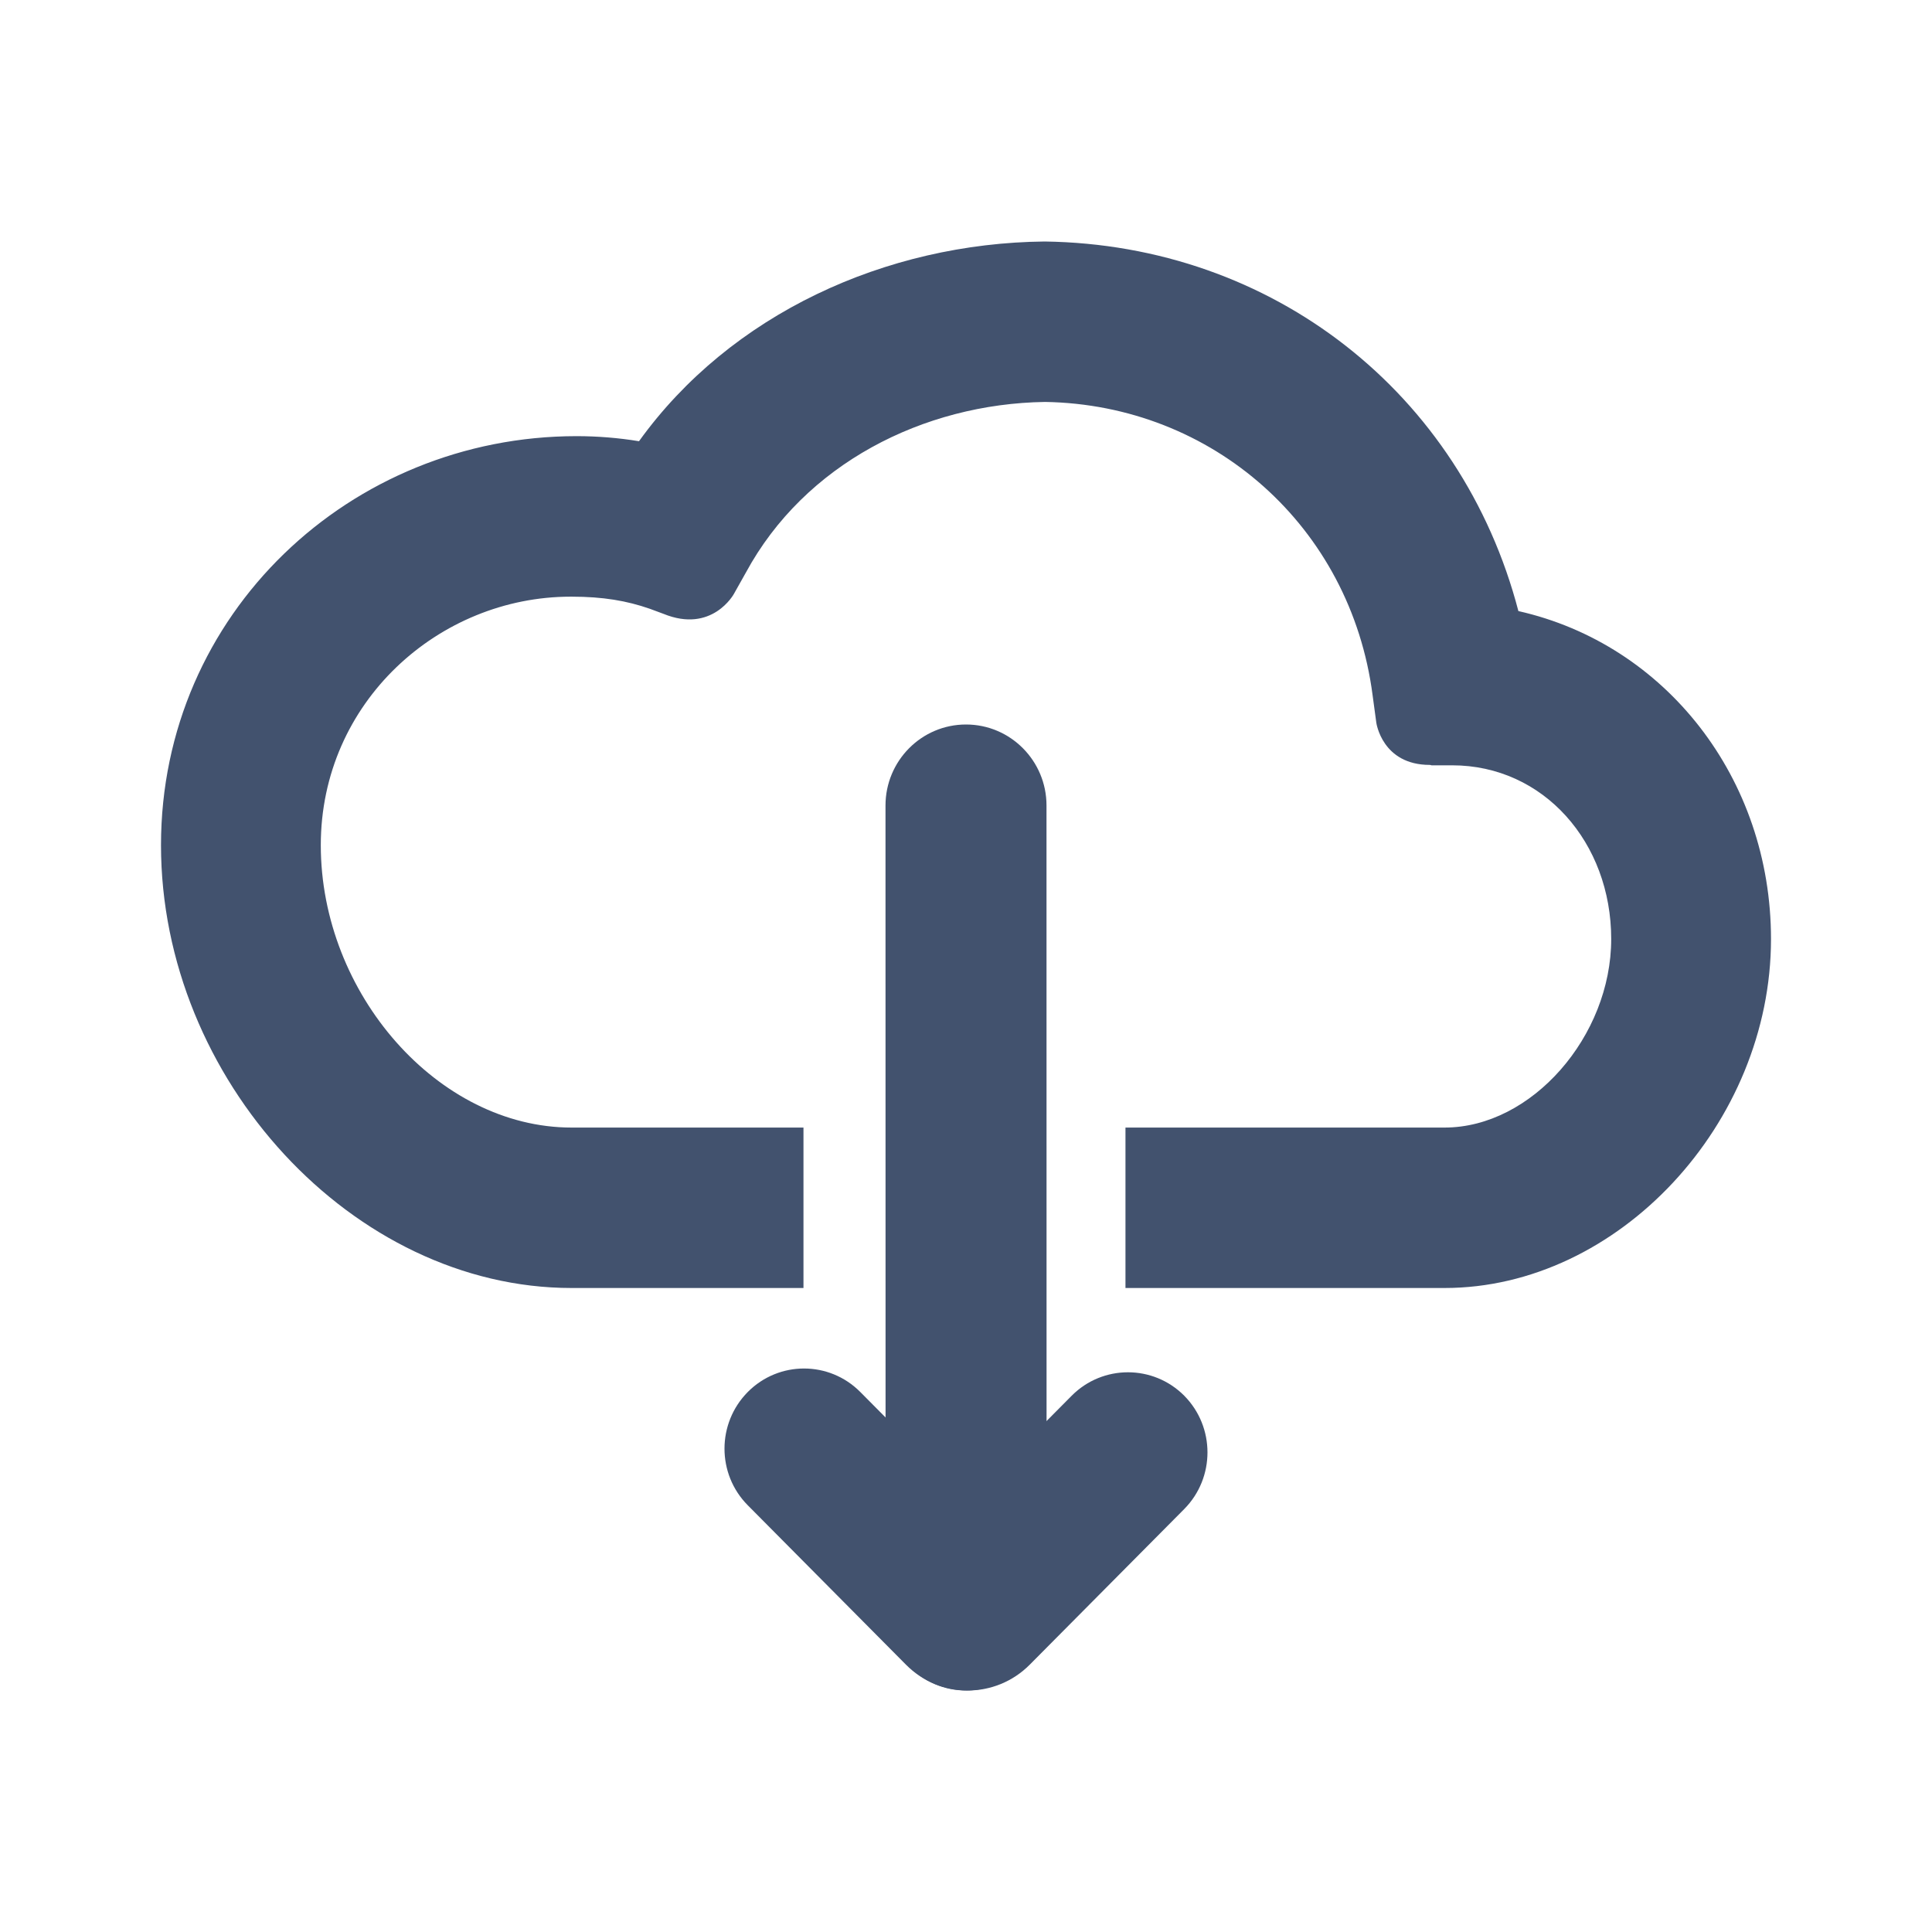
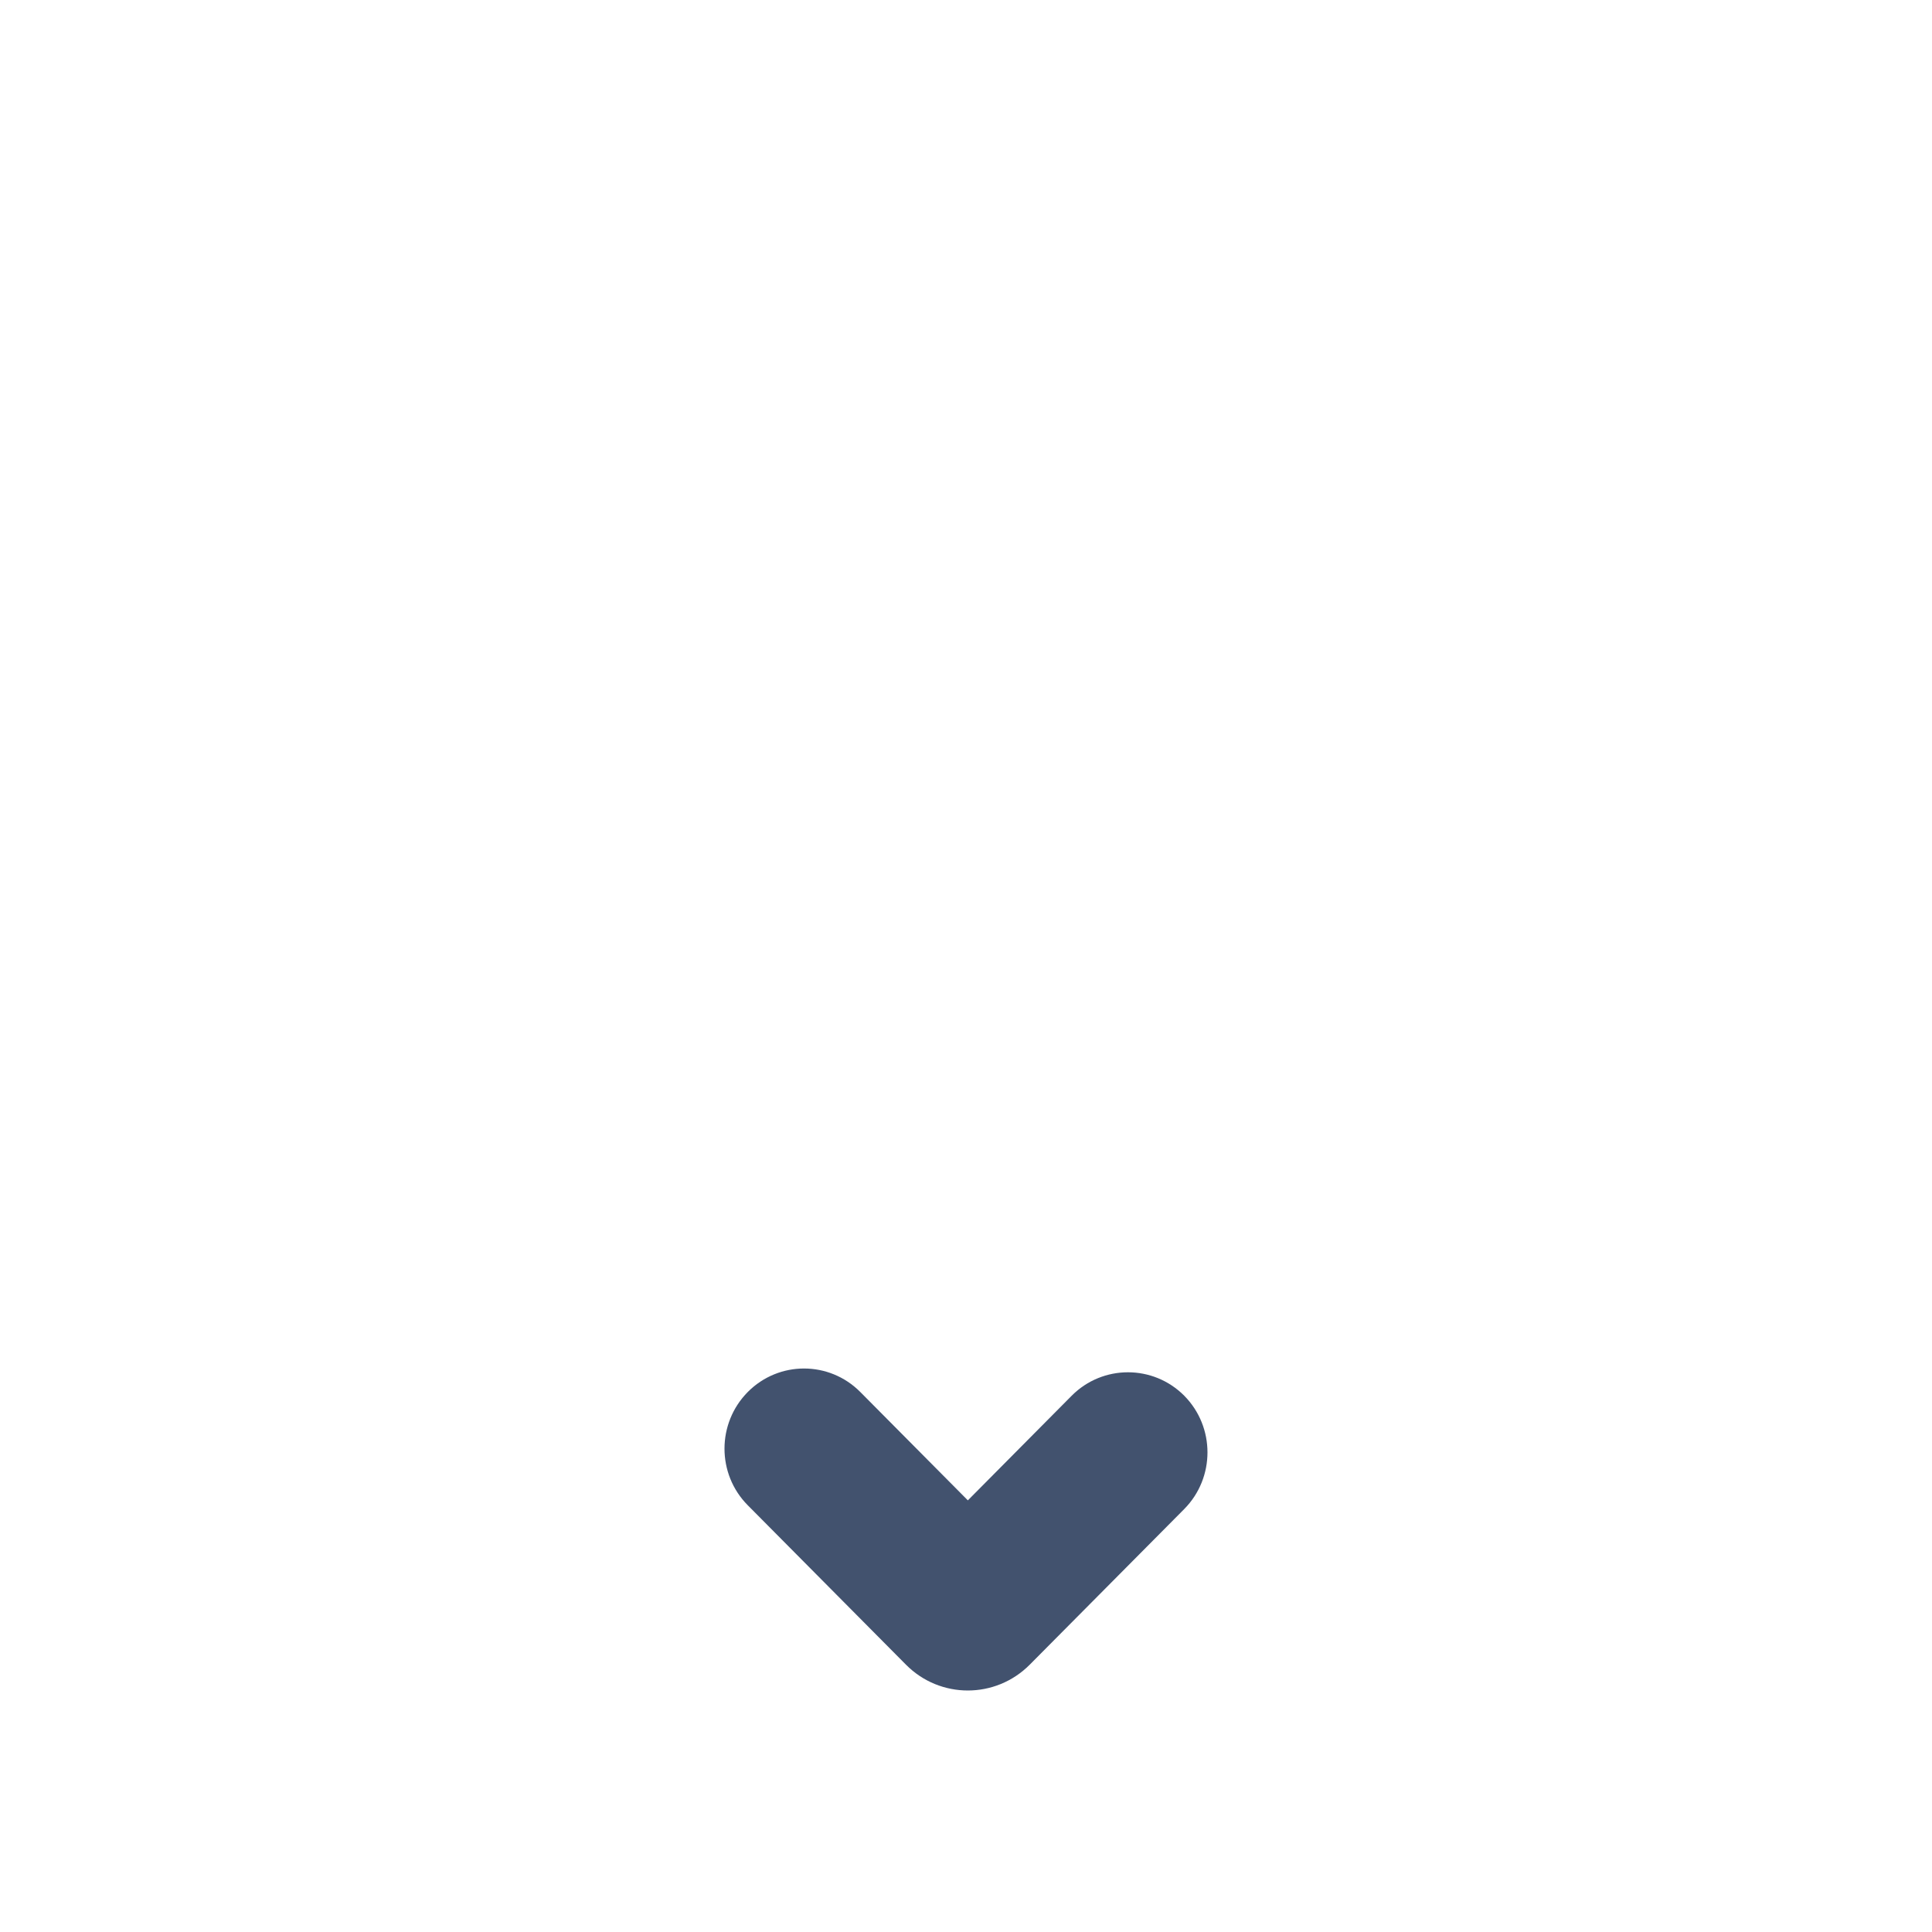
<svg xmlns="http://www.w3.org/2000/svg" width="24px" height="24px" viewBox="0 0 24 24" version="1.1">
  <title>icons/download</title>
  <desc>Created with Sketch.</desc>
  <defs />
  <g id="Global" stroke="none" stroke-width="1" fill="none" fill-rule="evenodd">
    <g id="icons/download" fill="#42526E">
      <path d="M10.687,17.292 C10.301,16.903 9.676,16.903 9.29,17.291 C8.904,17.68 8.903,18.31 9.289,18.699 L11.254,20.679 C11.678,21.107 12.367,21.107 12.792,20.679 L14.711,18.746 C15.096,18.357 15.096,17.727 14.711,17.338 C14.325,16.95 13.699,16.95 13.313,17.338 L12.023,18.638 L10.687,17.292 Z" id="Stroke-1" fill-rule="nonzero" />
-       <path d="M13.001,19.993 L13,10.006 C13,9.451 12.552,9 12,9 C11.448,9 11,9.451 11,10.007 L11.001,19.994 C11.001,20.549 11.449,21 12.001,21 C12.553,21 13.001,20.549 13.001,19.993 Z" id="Stroke-3" fill-rule="nonzero" />
-       <path d="M7.938,5.481 C7.682,5.439 7.422,5.418 7.161,5.418 C4.356,5.419 2,7.62 2,10.499 C2,13.408 4.385,16 7.1,16 L9.981,16 L9.981,14.007 L7.1,14.007 C5.443,14.007 3.985,12.344 3.985,10.499 C3.985,8.721 5.454,7.412 7.089,7.412 L7.101,7.412 C7.49,7.412 7.787,7.463 8.071,7.562 L8.241,7.625 C8.846,7.873 9.116,7.379 9.116,7.379 L9.266,7.112 C9.996,5.765 11.467,5.016 12.982,4.993 C15.064,5.027 16.779,6.541 17.051,8.637 L17.097,8.977 C17.097,8.977 17.168,9.502 17.762,9.502 C17.775,9.502 17.774,9.507 17.785,9.507 L18.039,9.507 C19.175,9.507 20.015,10.466 20.015,11.665 C20.015,12.872 19.028,14.007 17.945,14.007 L13.981,14.007 L13.981,16 L17.945,16 C20.105,16 22,13.955 22,11.665 C22,9.666 20.688,8.002 18.862,7.591 C18.155,4.884 15.809,3.039 12.976,3 C11.001,3.021 9.075,3.901 7.938,5.481 Z" id="Clip-2" />
    </g>
  </g>
</svg>